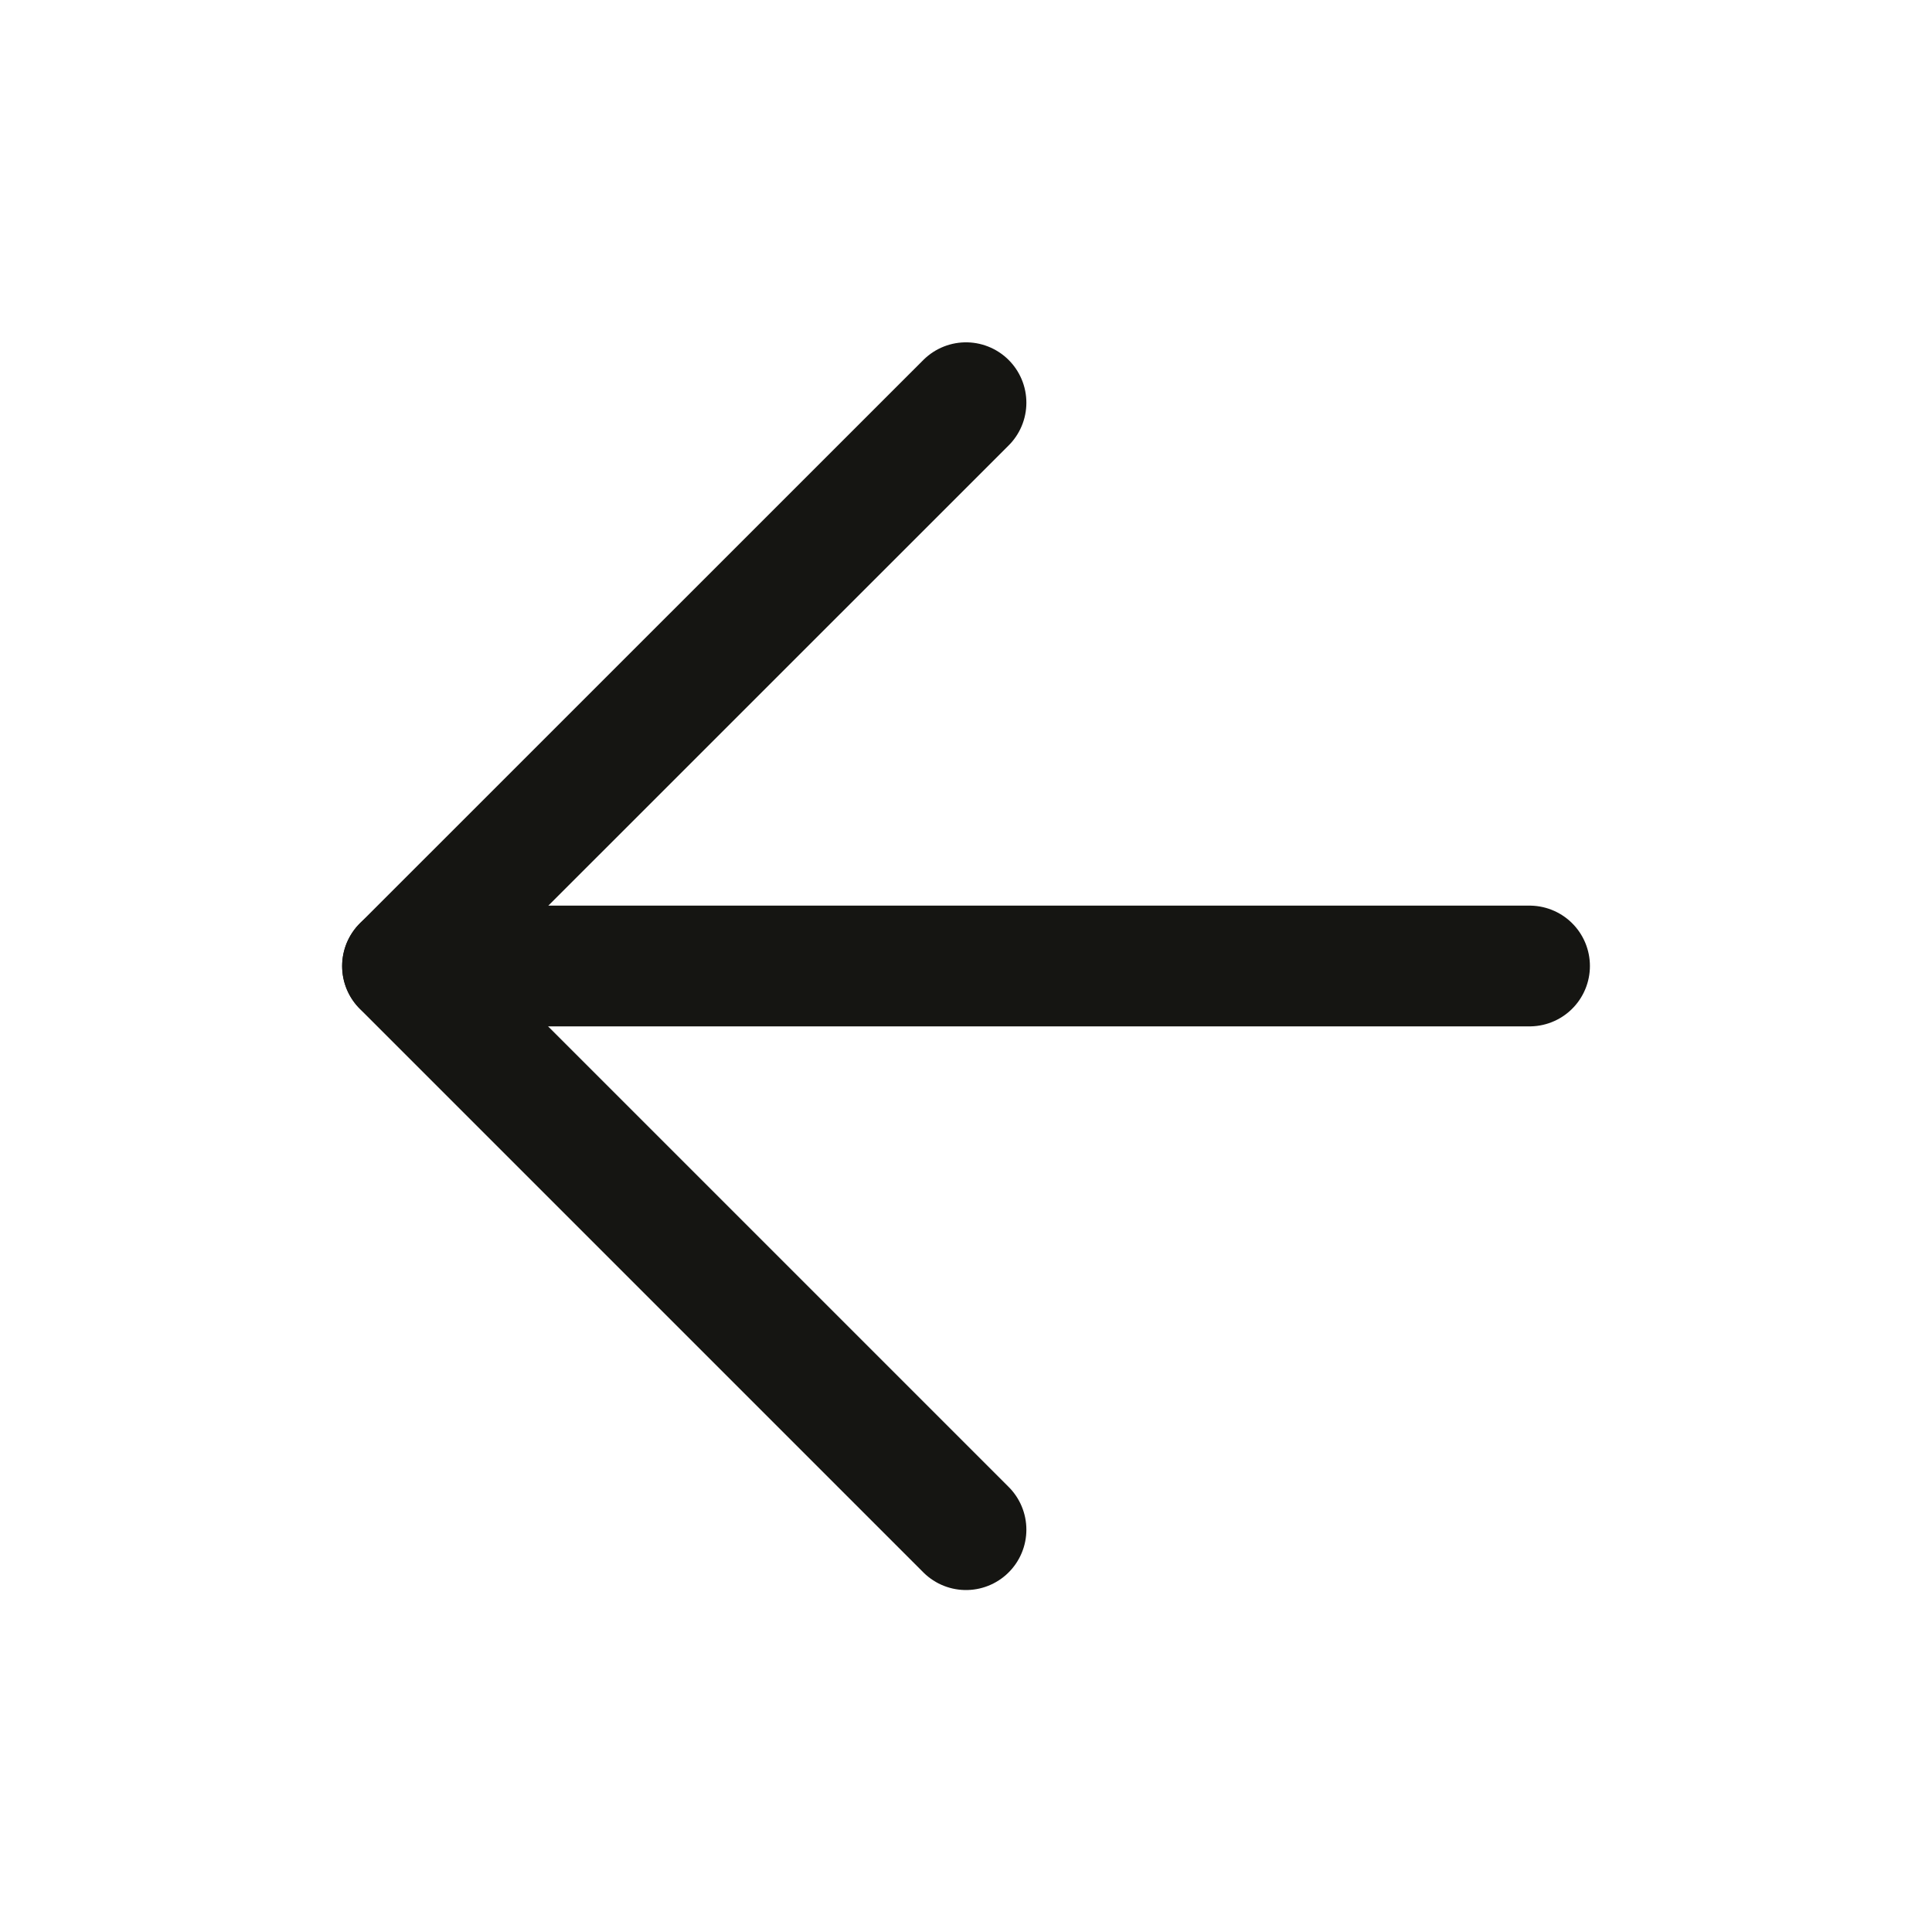
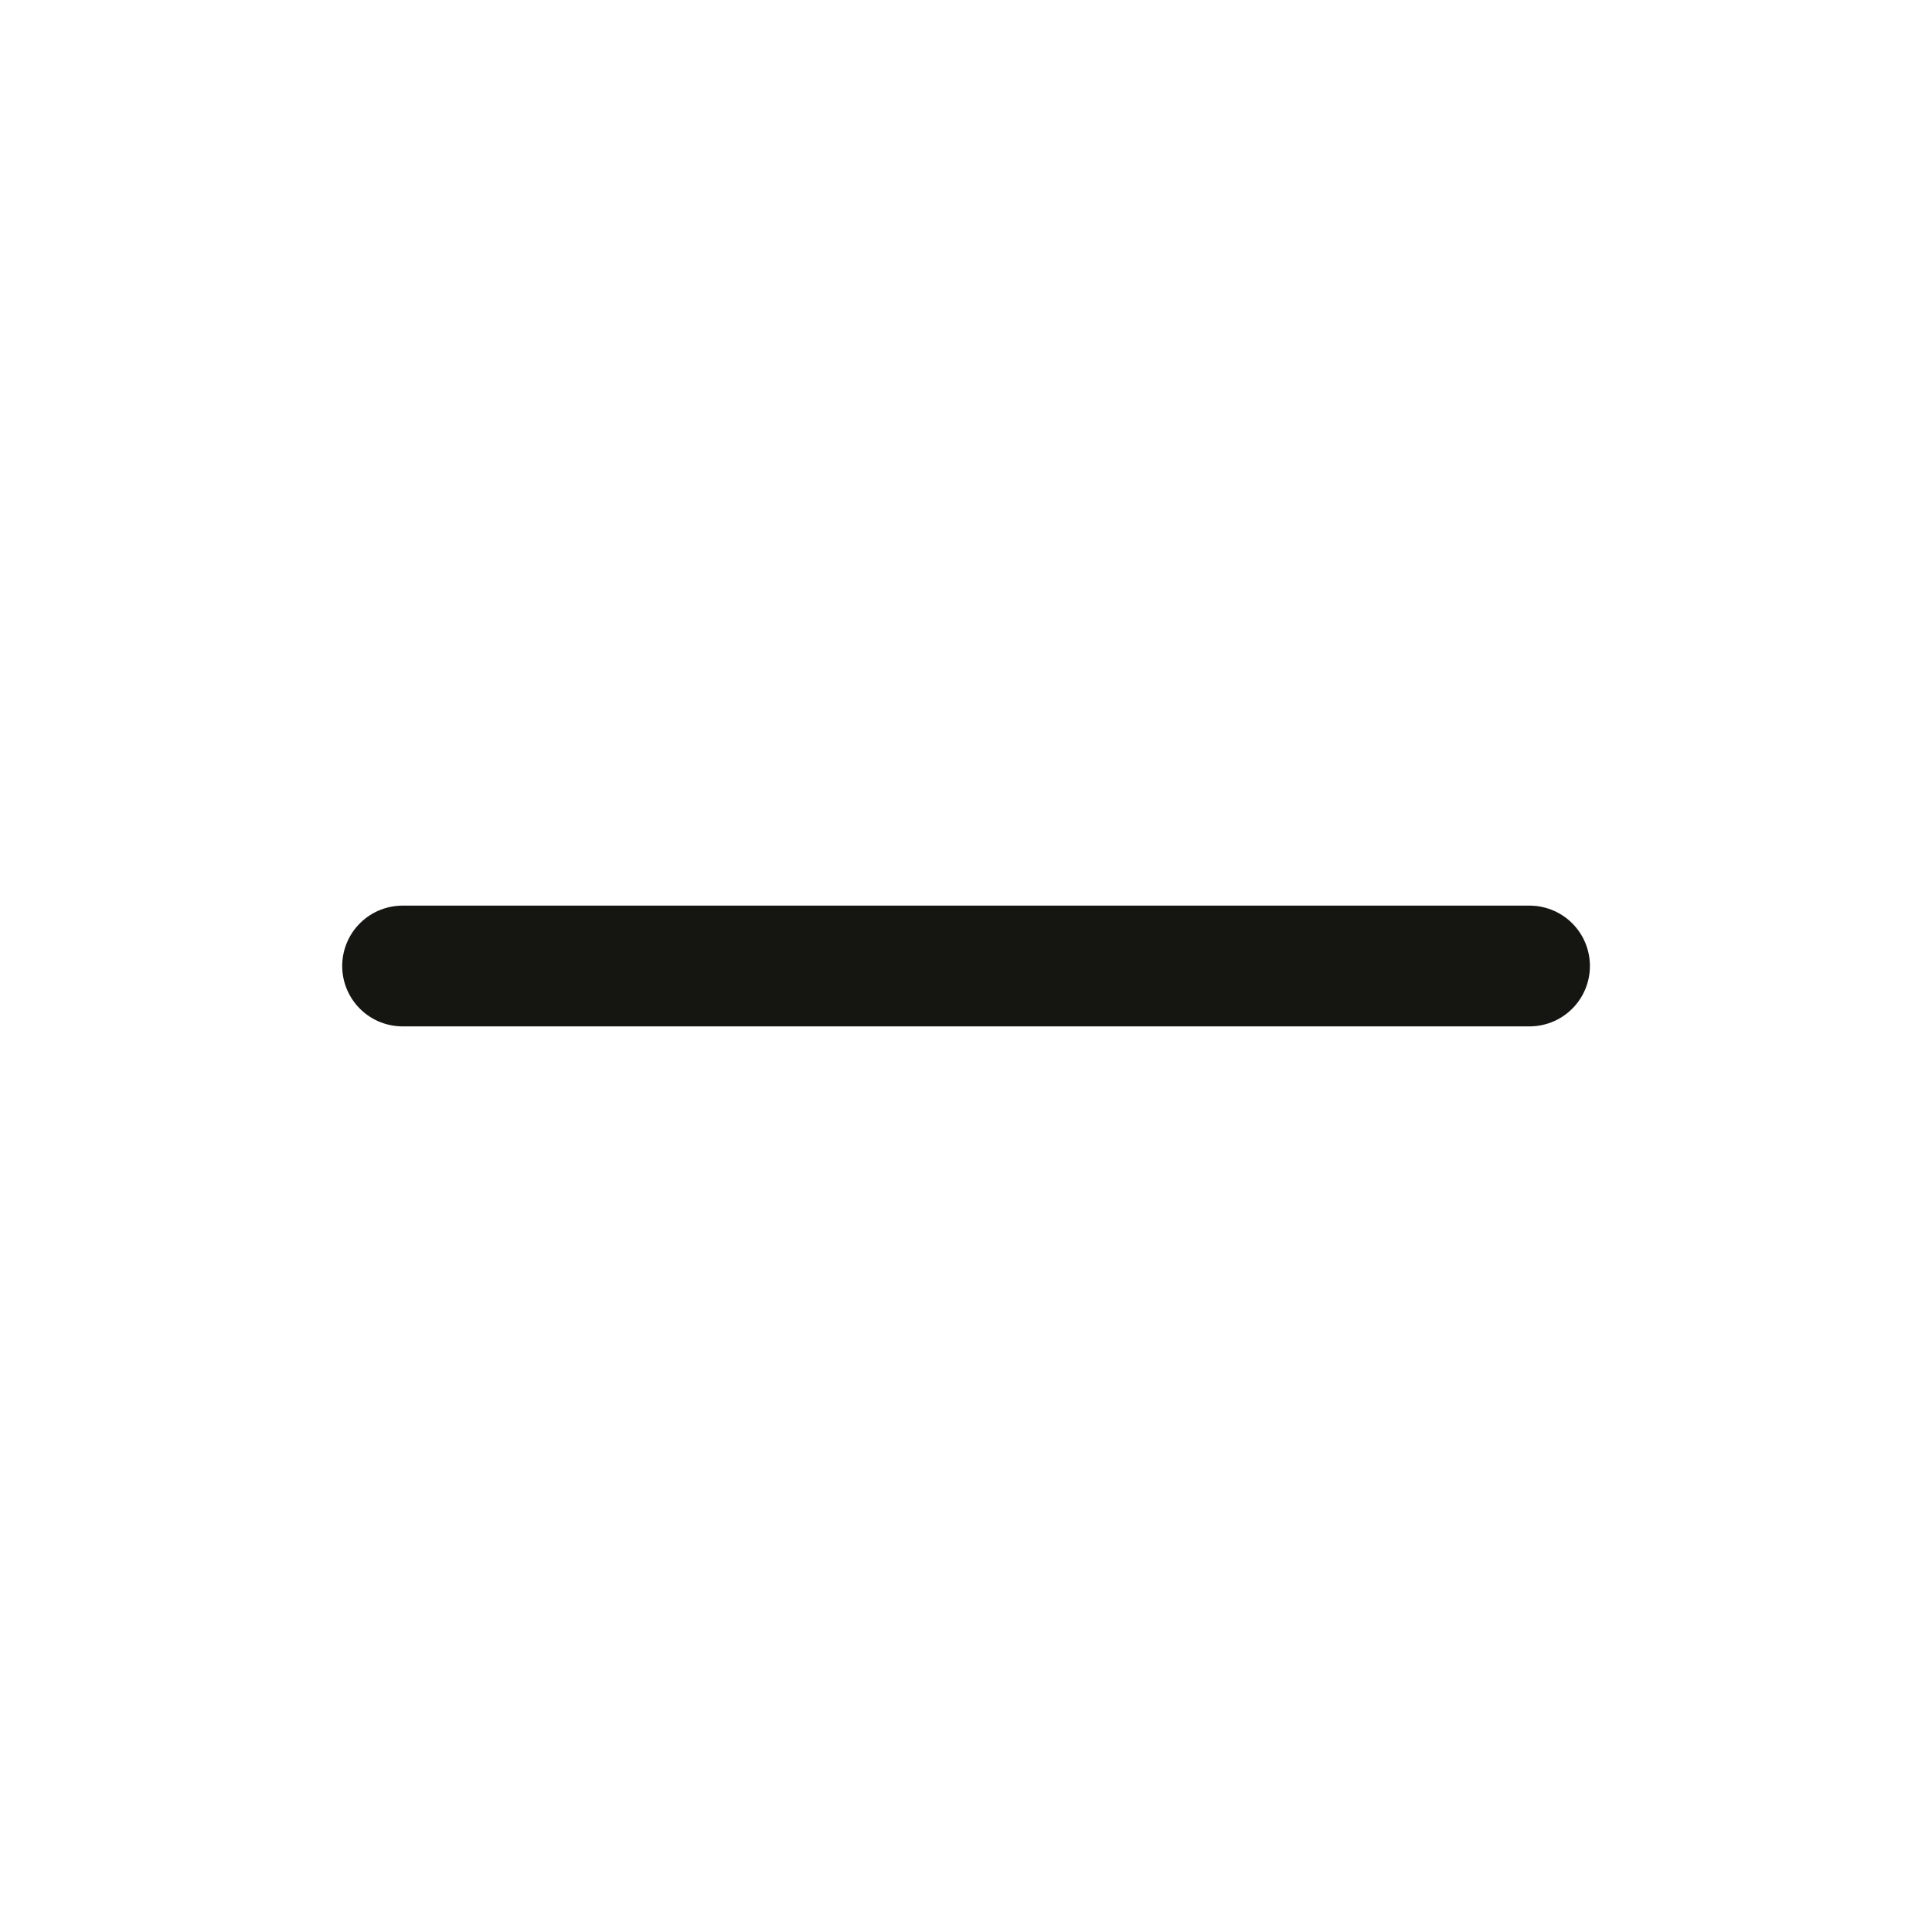
<svg xmlns="http://www.w3.org/2000/svg" width="16" height="16" viewBox="0 0 16 16" fill="none">
  <path d="M12.667 8L3.334 8" stroke="#151512" stroke-linecap="round" stroke-linejoin="round" />
-   <path d="M8 12.668L3.333 8.001L8 3.335" stroke="#151512" stroke-linecap="round" stroke-linejoin="round" />
</svg>